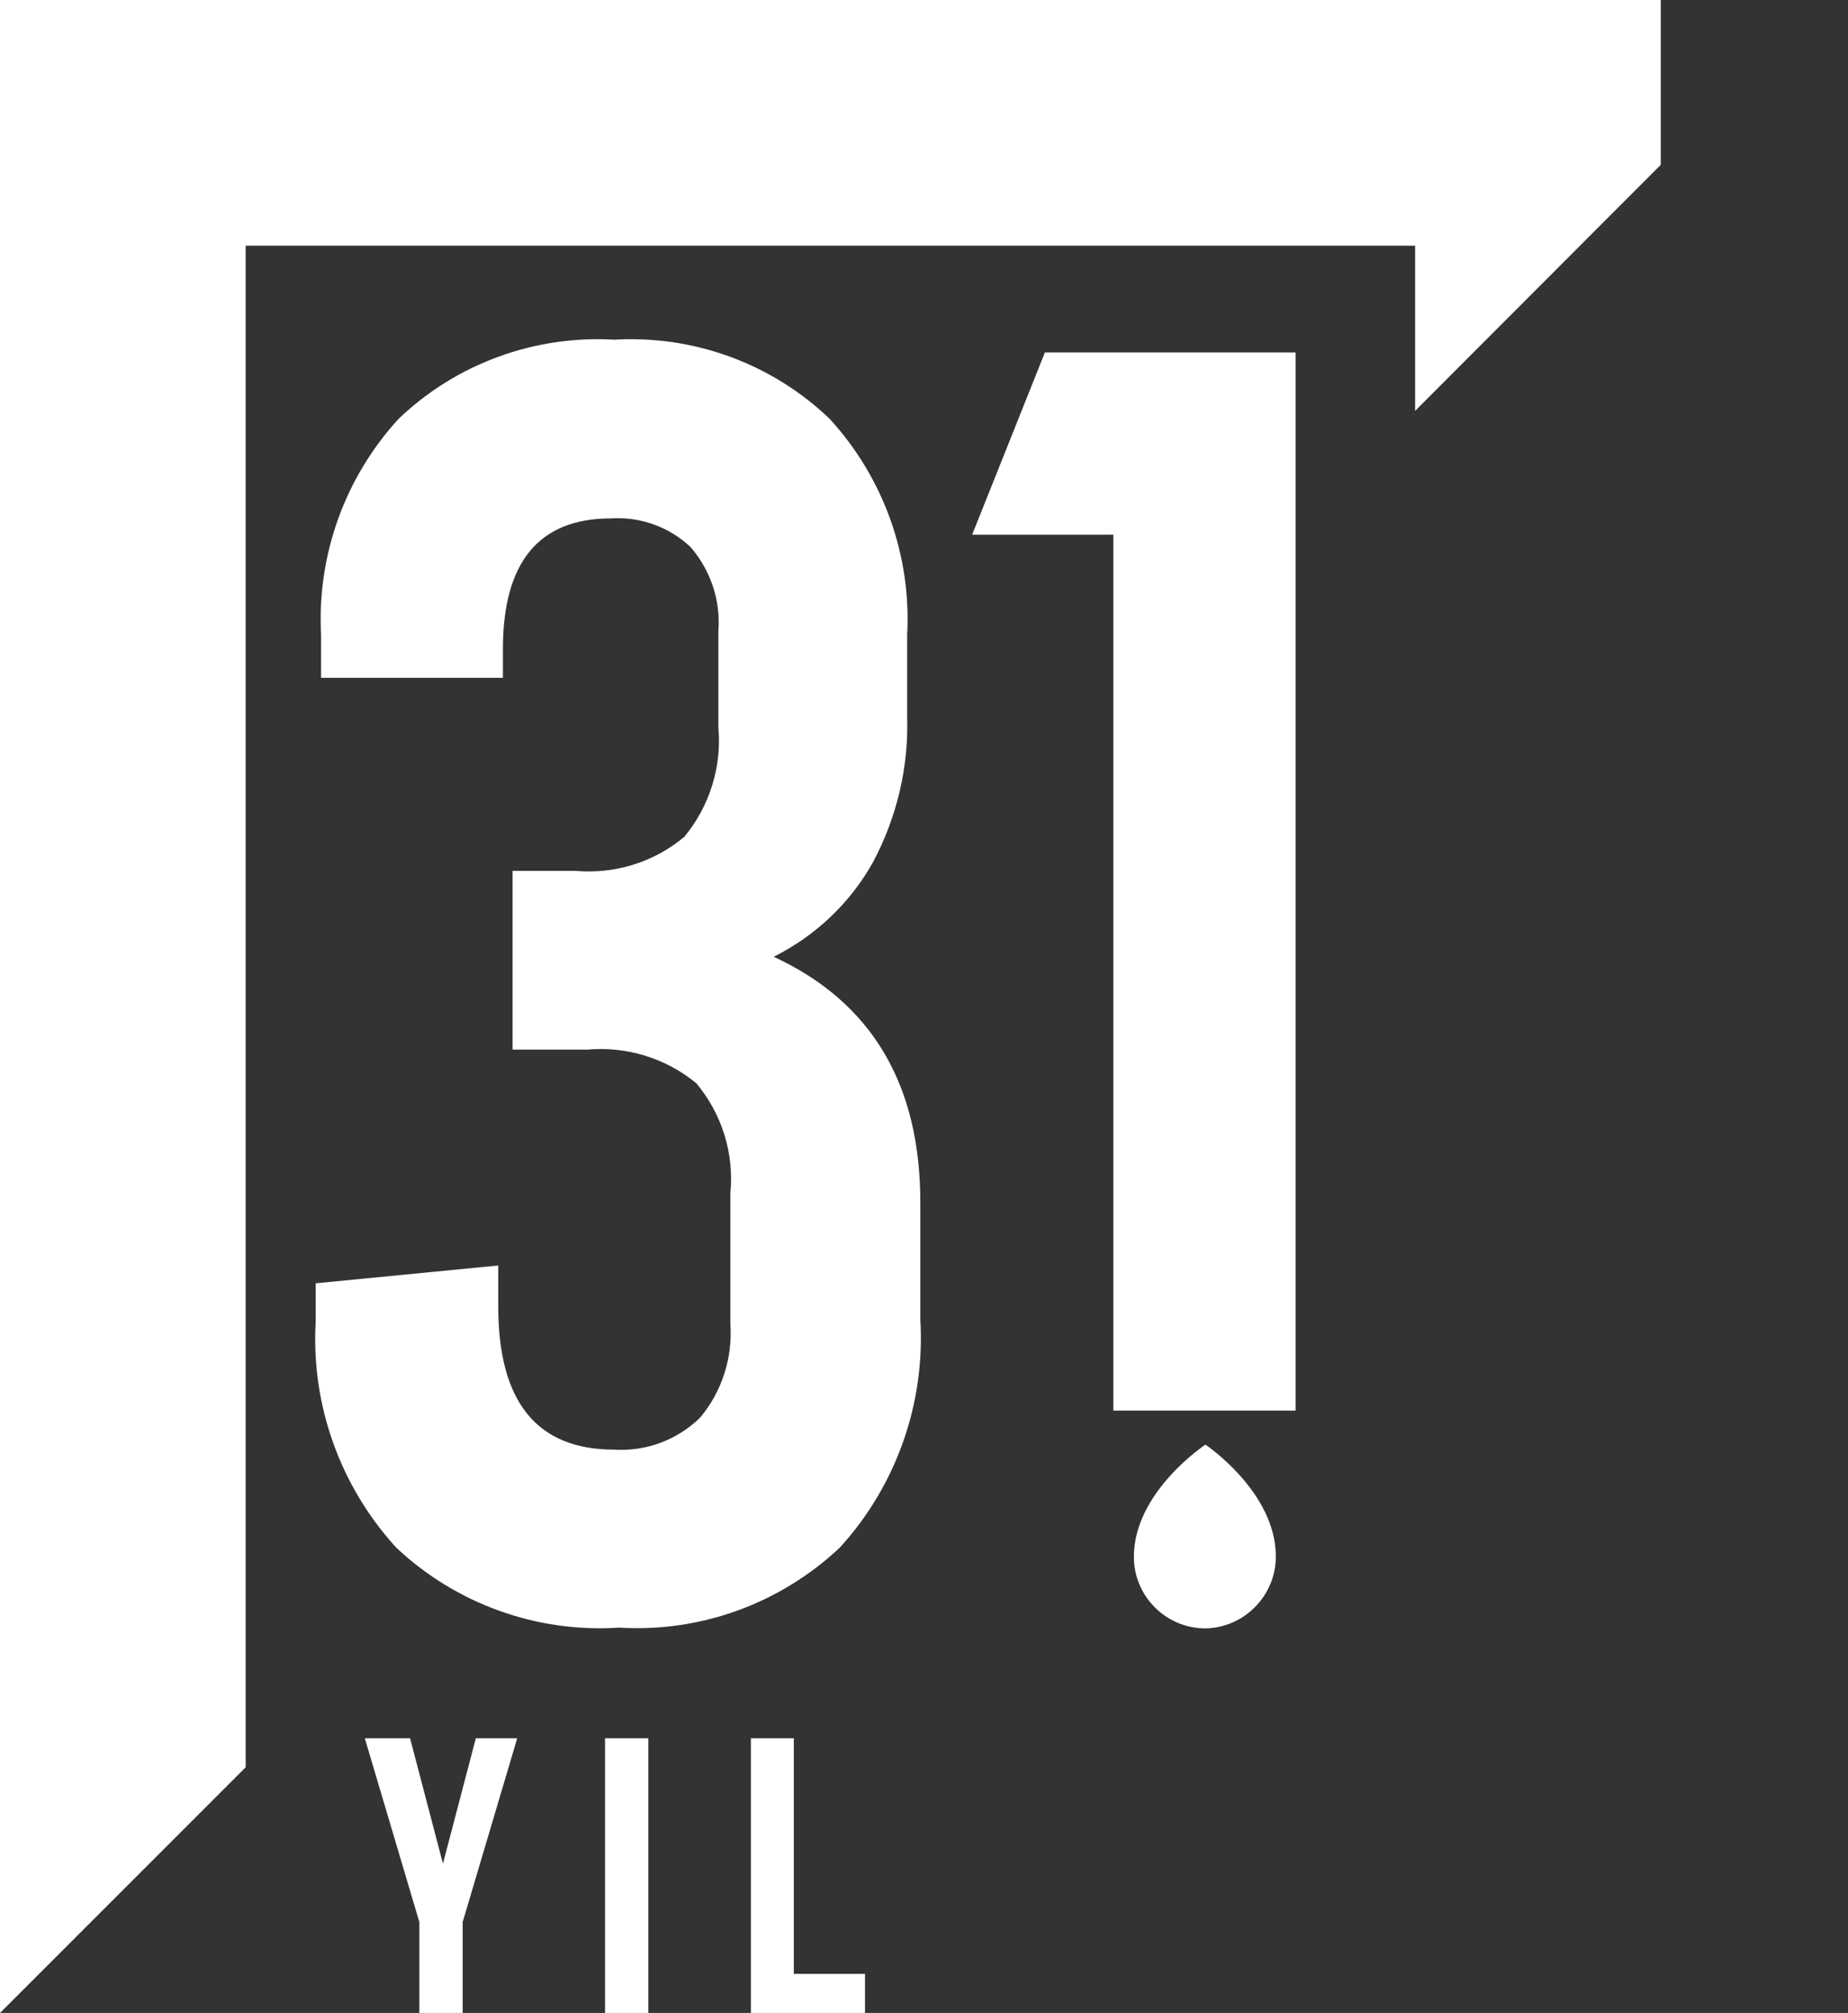
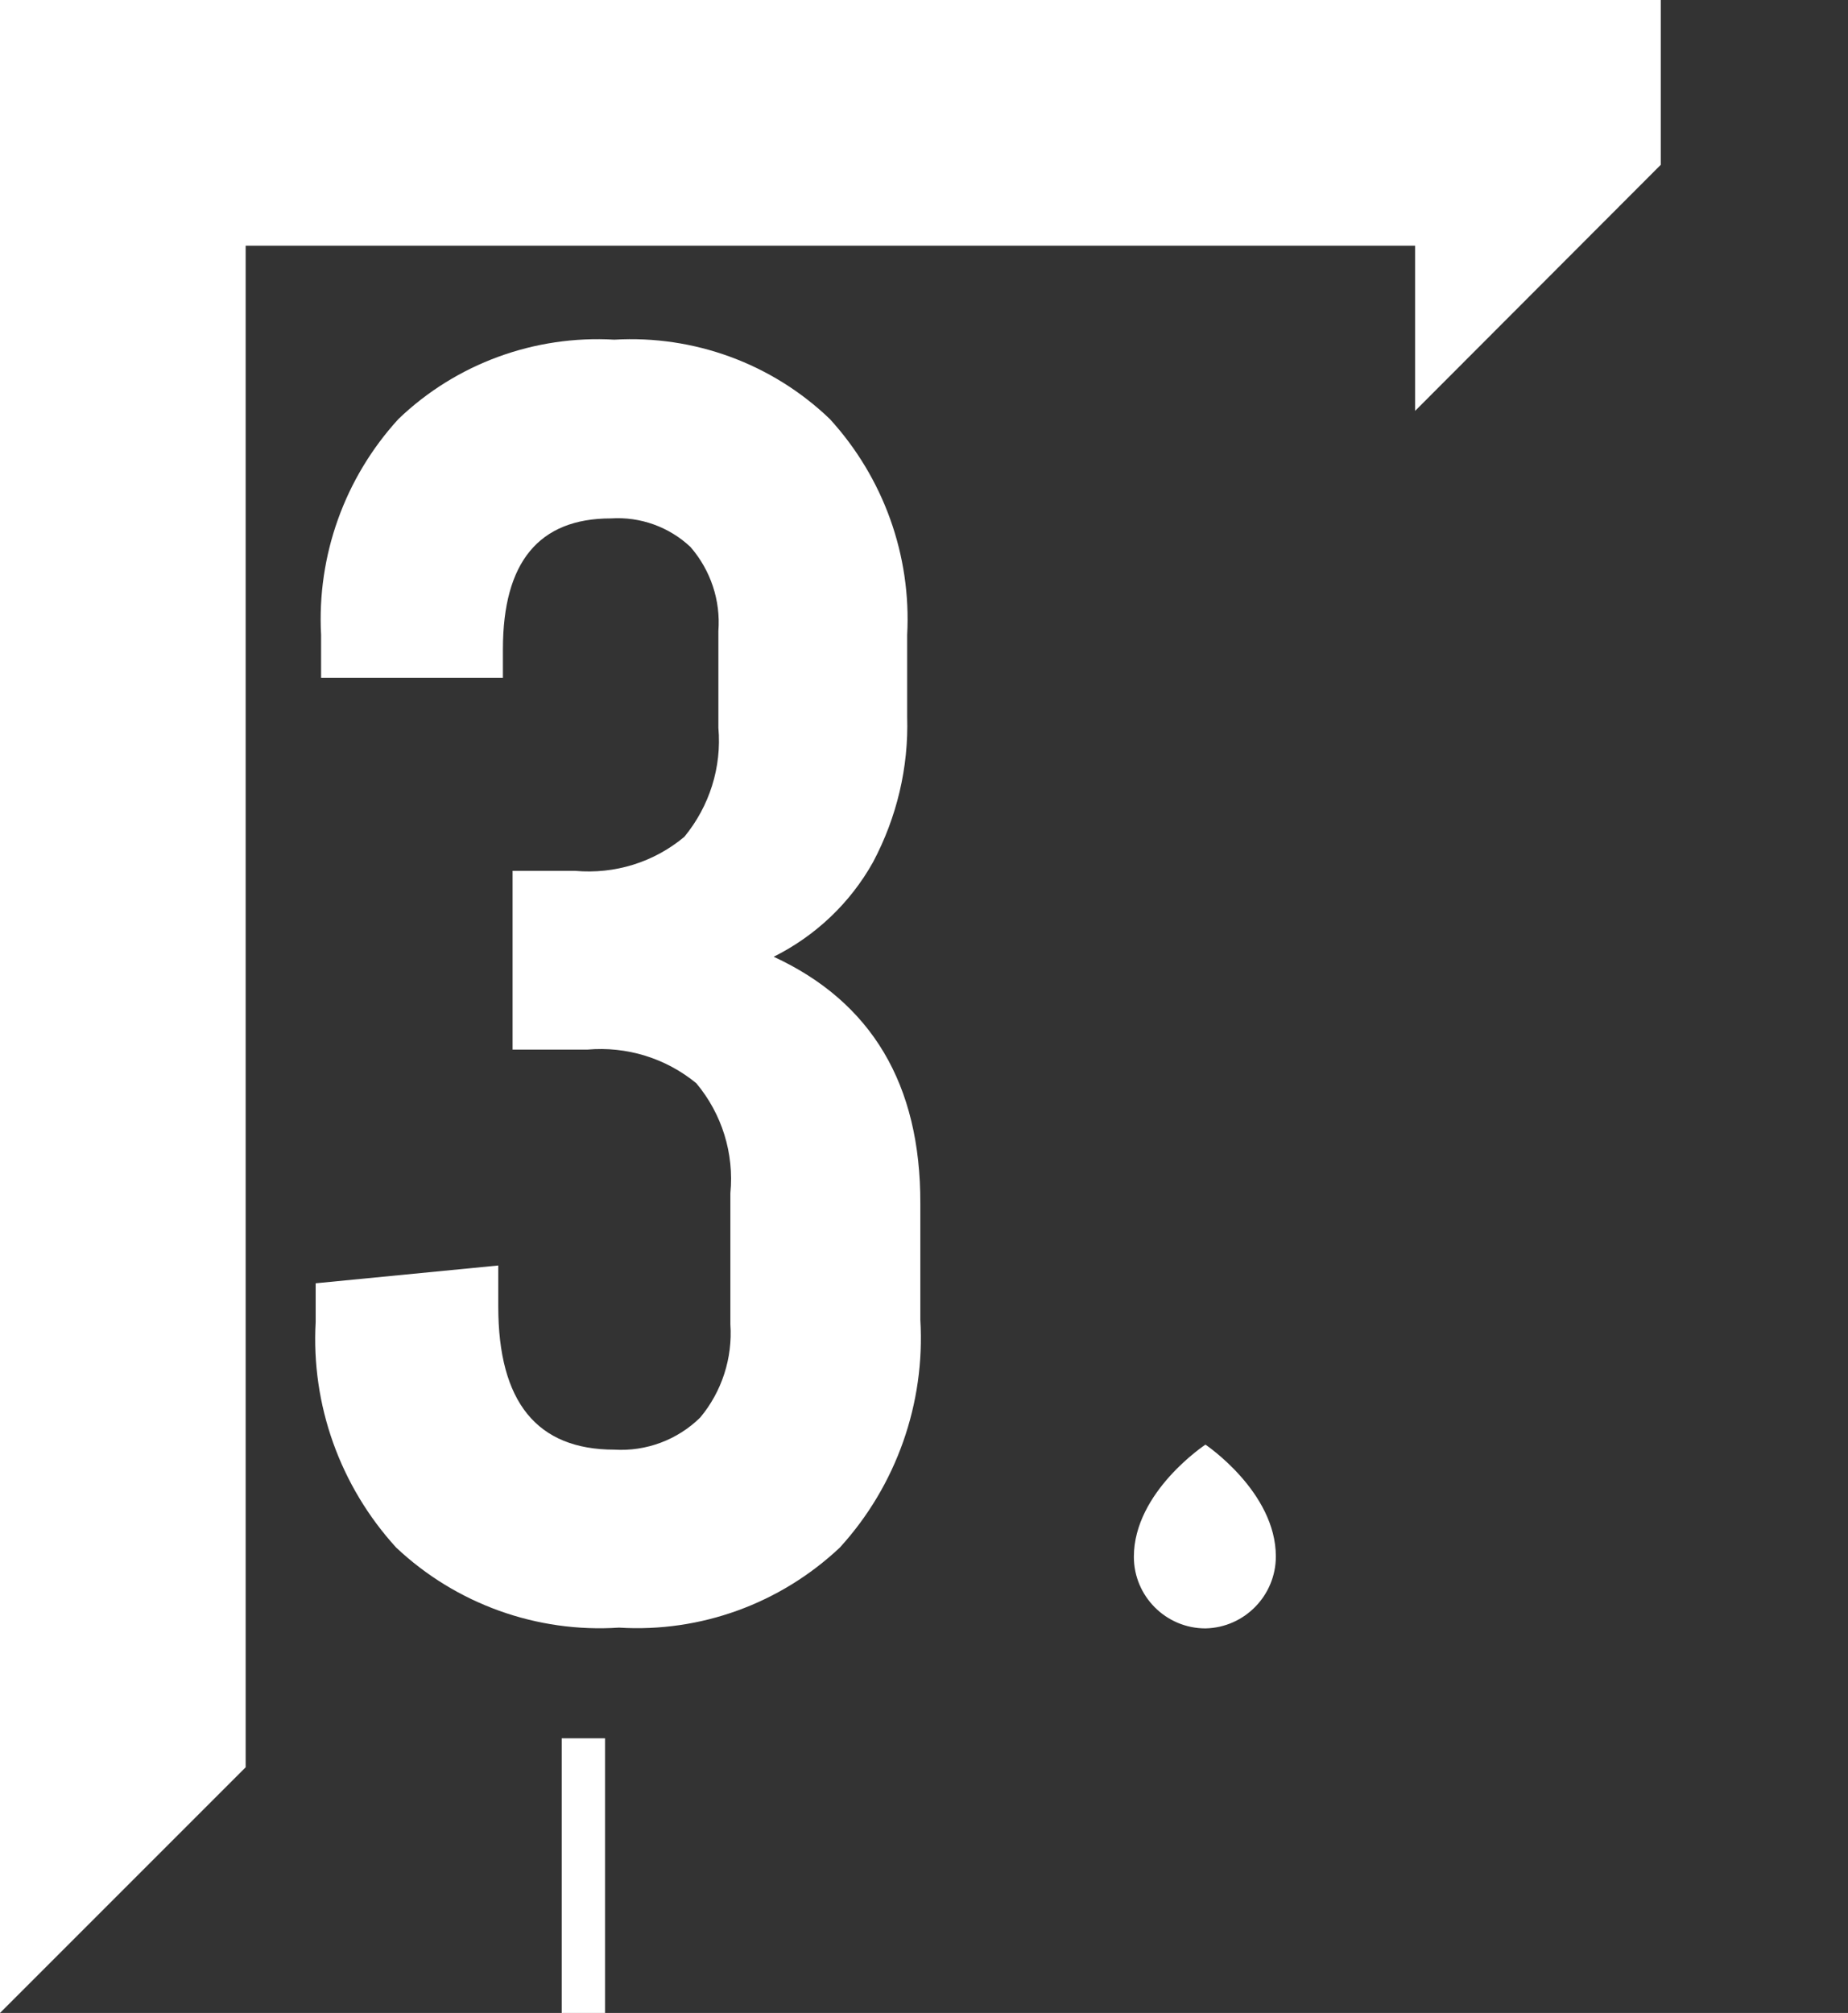
<svg xmlns="http://www.w3.org/2000/svg" id="Layer_1" data-name="Layer 1" viewBox="0 0 47.77 52.03">
  <rect x="0" y="0" width="47.77" height="52.03" fill="#333333" stroke="none" />
  <defs>
    <style>
      .cls-1 {
        fill: #fff;
      }
    </style>
  </defs>
  <path class="cls-1" d="M31.16,42.09c-1.02,0-1.85-.83-1.85-1.85h0c0-1.68,1.85-2.9,1.85-2.9,0,0,1.82,1.22,1.82,2.89,0,1.01-.81,1.84-1.82,1.86Z" />
  <polygon class="cls-1" points="42.93 0 42.93 4.26 36.58 10.62 36.58 6.35 6.35 6.35 6.35 45.68 0 52.03 0 0 42.93 0" />
  <path class="cls-1" d="M23.79,31.11v3c.13,2.16-.62,4.29-2.08,5.89-1.54,1.45-3.6,2.2-5.71,2.07-2.12.14-4.21-.61-5.76-2.07-1.45-1.59-2.2-3.69-2.08-5.83v-1l4.72-.46v1.06c0,2.47,1,3.7,3,3.7.82.05,1.63-.25,2.22-.83.56-.67.84-1.54.78-2.41v-3.39c.1-1.03-.22-2.05-.88-2.84-.79-.65-1.8-.96-2.82-.87h-1.93v-4.62h1.62c1.02.09,2.03-.22,2.82-.88.65-.79.97-1.8.88-2.82v-2.5c.06-.79-.2-1.57-.72-2.17-.55-.52-1.3-.79-2.06-.74-1.86,0-2.79,1.13-2.79,3.38v.74h-4.7v-1.11c-.11-2.05.61-4.06,2-5.58,1.49-1.43,3.52-2.17,5.58-2.05,2.06-.12,4.08.62,5.57,2.05,1.39,1.52,2.11,3.53,2,5.58v2.12c.04,1.31-.27,2.6-.88,3.75-.59,1.06-1.49,1.91-2.57,2.45,2.53,1.17,3.8,3.3,3.79,6.38Z" />
-   <polygon class="cls-1" points="31.72 9.11 28.78 9.11 27.01 9.11 25.13 13.82 28.78 13.82 28.78 36.46 33.49 36.46 33.49 9.11 31.72 9.11" />
  <g>
-     <path class="cls-1" d="M10.84,49.68l-1.41-4.75h1.17l.85,3.24.85-3.24h1.07l-1.41,4.75v2.35h-1.12v-2.35Z" />
-     <path class="cls-1" d="M15.64,44.93h1.12v7.1h-1.12v-7.1Z" />
-     <path class="cls-1" d="M19.4,44.93h1.12v6.09h1.84v1.01h-2.95v-7.1Z" />
+     <path class="cls-1" d="M15.64,44.93v7.1h-1.12v-7.1Z" />
  </g>
</svg>